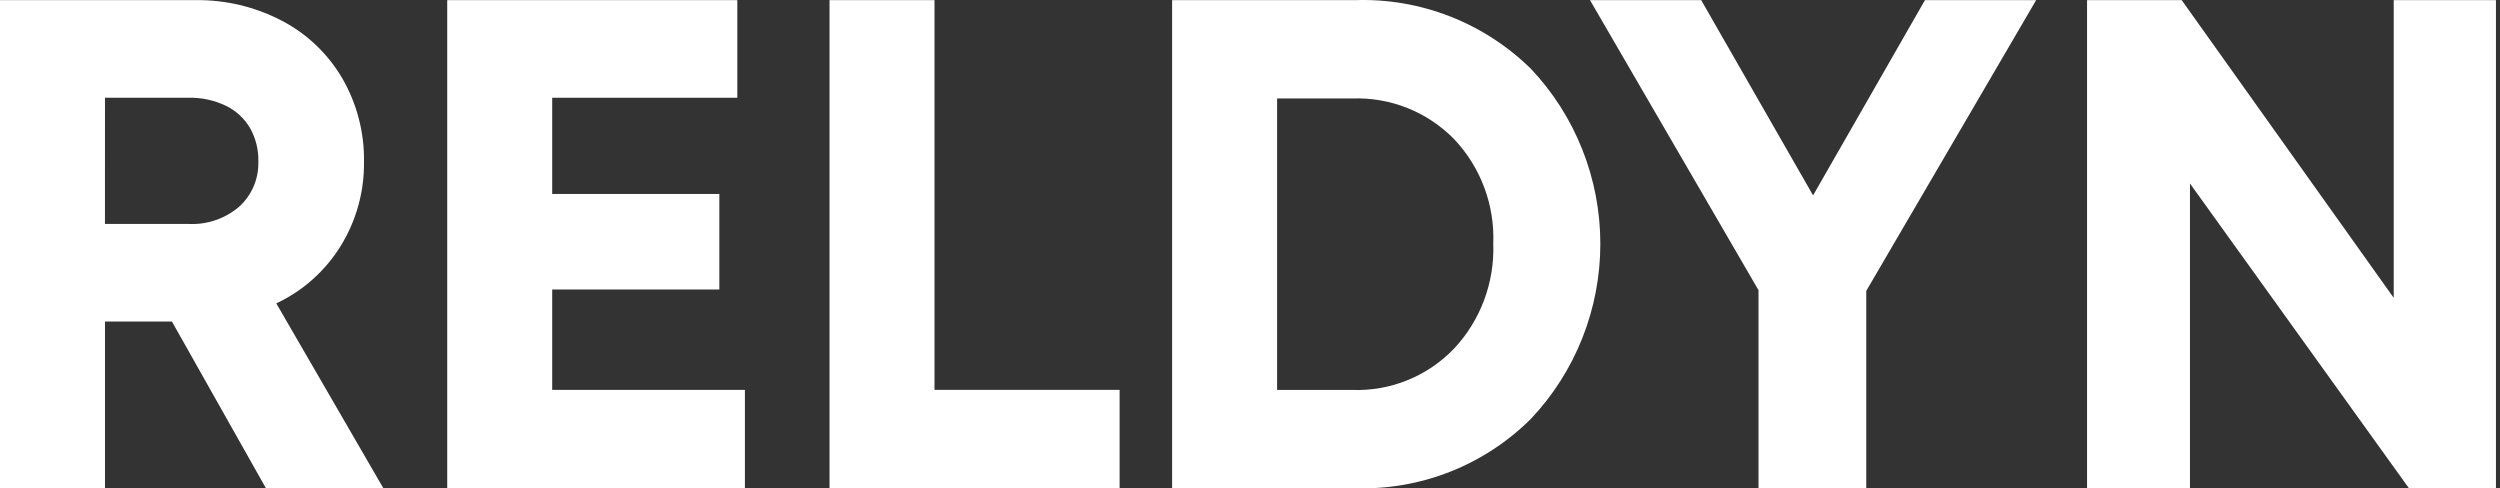
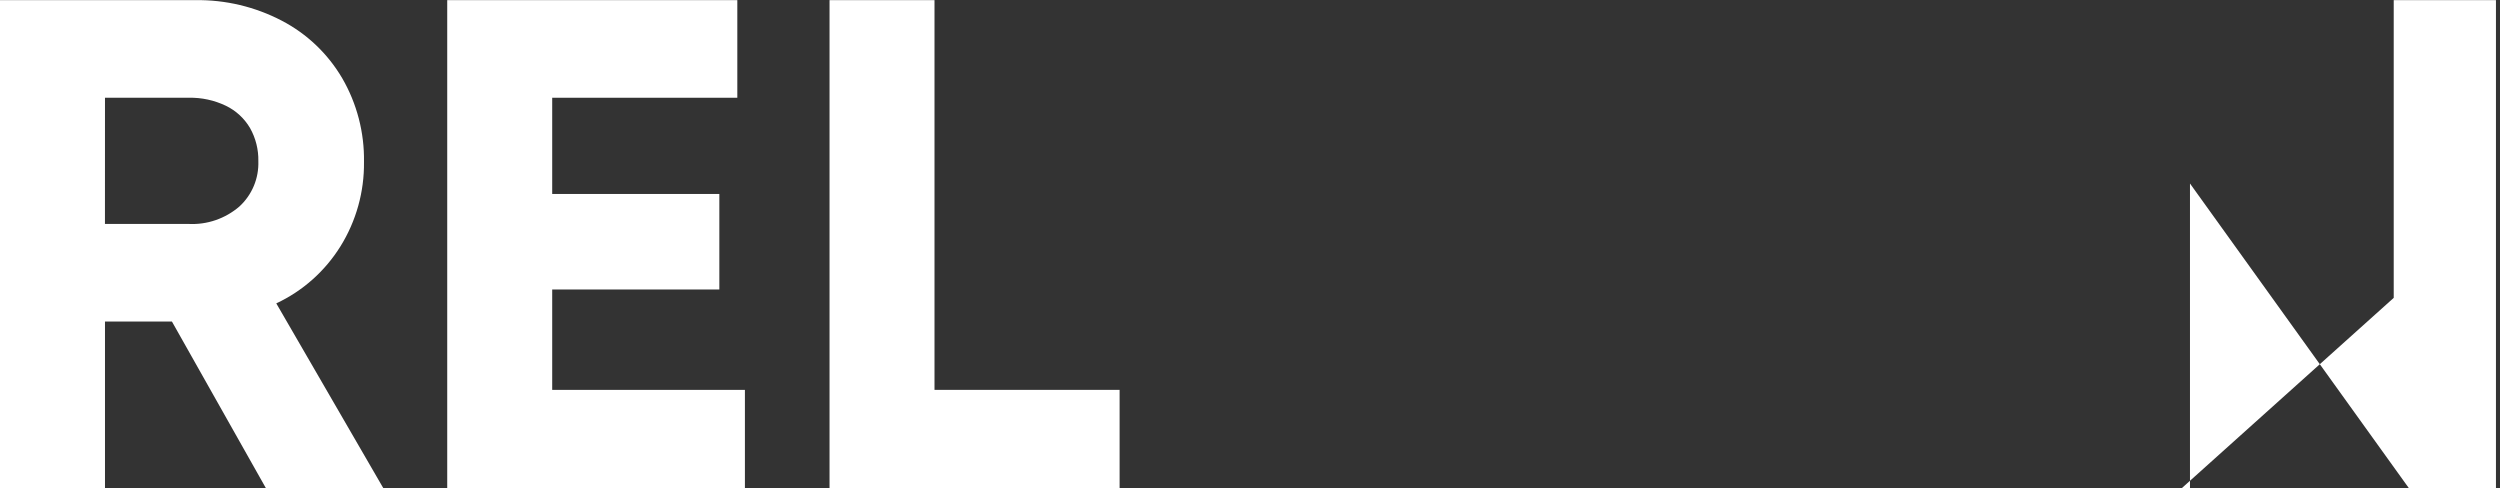
<svg xmlns="http://www.w3.org/2000/svg" width="343" height="67" viewBox="0 0 343 67" fill="none">
  <rect x="0" y="0" width="343" height="67" fill="#333333" stroke="none" />
  <path d="M23.591 44.119H14.404V66.983H0V0.018H26.817C30.936 -0.04 35.005 0.929 38.663 2.84C42.106 4.633 44.979 7.368 46.953 10.733C48.97 14.211 50.003 18.182 49.939 22.212C49.989 26.303 48.871 30.322 46.717 33.788C44.593 37.206 41.532 39.928 37.905 41.623L52.592 66.975H36.483L23.591 44.119ZM14.399 30.725H25.874C28.413 30.855 30.905 29.999 32.84 28.335C33.696 27.552 34.373 26.59 34.823 25.516C35.273 24.442 35.485 23.282 35.445 22.117C35.479 20.526 35.086 18.956 34.308 17.572C33.527 16.243 32.372 15.177 30.991 14.511C29.393 13.746 27.641 13.369 25.874 13.411H14.404L14.399 30.725Z" fill="#ffffff" />
  <path d="M102.201 53.492V66.983H61.36V0.018H101.16V13.411H75.762V26.612H98.694V39.718H75.762V53.492H102.201Z" fill="#ffffff" />
  <path d="M153.61 53.492V66.983H113.812V0.018H128.214V53.486L153.61 53.492Z" fill="#ffffff" />
-   <path d="M210.043 9.441C216.156 15.912 219.566 24.511 219.566 33.453C219.566 42.395 216.156 50.993 210.043 57.464C206.872 60.617 203.098 63.087 198.953 64.723C194.807 66.359 190.375 67.128 185.926 66.983H160.813V0.018H185.926C190.367 -0.129 194.792 0.63 198.936 2.249C203.08 3.868 206.857 6.314 210.043 9.441ZM199.476 47.852C201.283 45.928 202.691 43.66 203.618 41.18C204.546 38.7 204.974 36.059 204.878 33.41C204.98 30.774 204.554 28.145 203.626 25.679C202.698 23.214 201.286 20.963 199.476 19.061C197.659 17.216 195.484 15.771 193.087 14.816C190.689 13.861 188.122 13.417 185.547 13.512H175.217V53.499H185.547C188.131 53.592 190.705 53.137 193.104 52.164C195.504 51.191 197.674 49.721 199.476 47.849V47.852Z" fill="#ffffff" />
-   <path d="M256.05 39.909V66.983H241.267V39.813L218.146 0.019H233.403L248.755 26.806L264.104 0.019H279.36L256.05 39.909Z" fill="#ffffff" />
-   <path d="M342.444 0.018V66.983H330.505L300.465 25.177V66.983H286.344V0.018H299.328L328.419 40.866V0.018H342.444Z" fill="#ffffff" />
+   <path d="M342.444 0.018V66.983H330.505L300.465 25.177V66.983H286.344H299.328L328.419 40.866V0.018H342.444Z" fill="#ffffff" />
</svg>